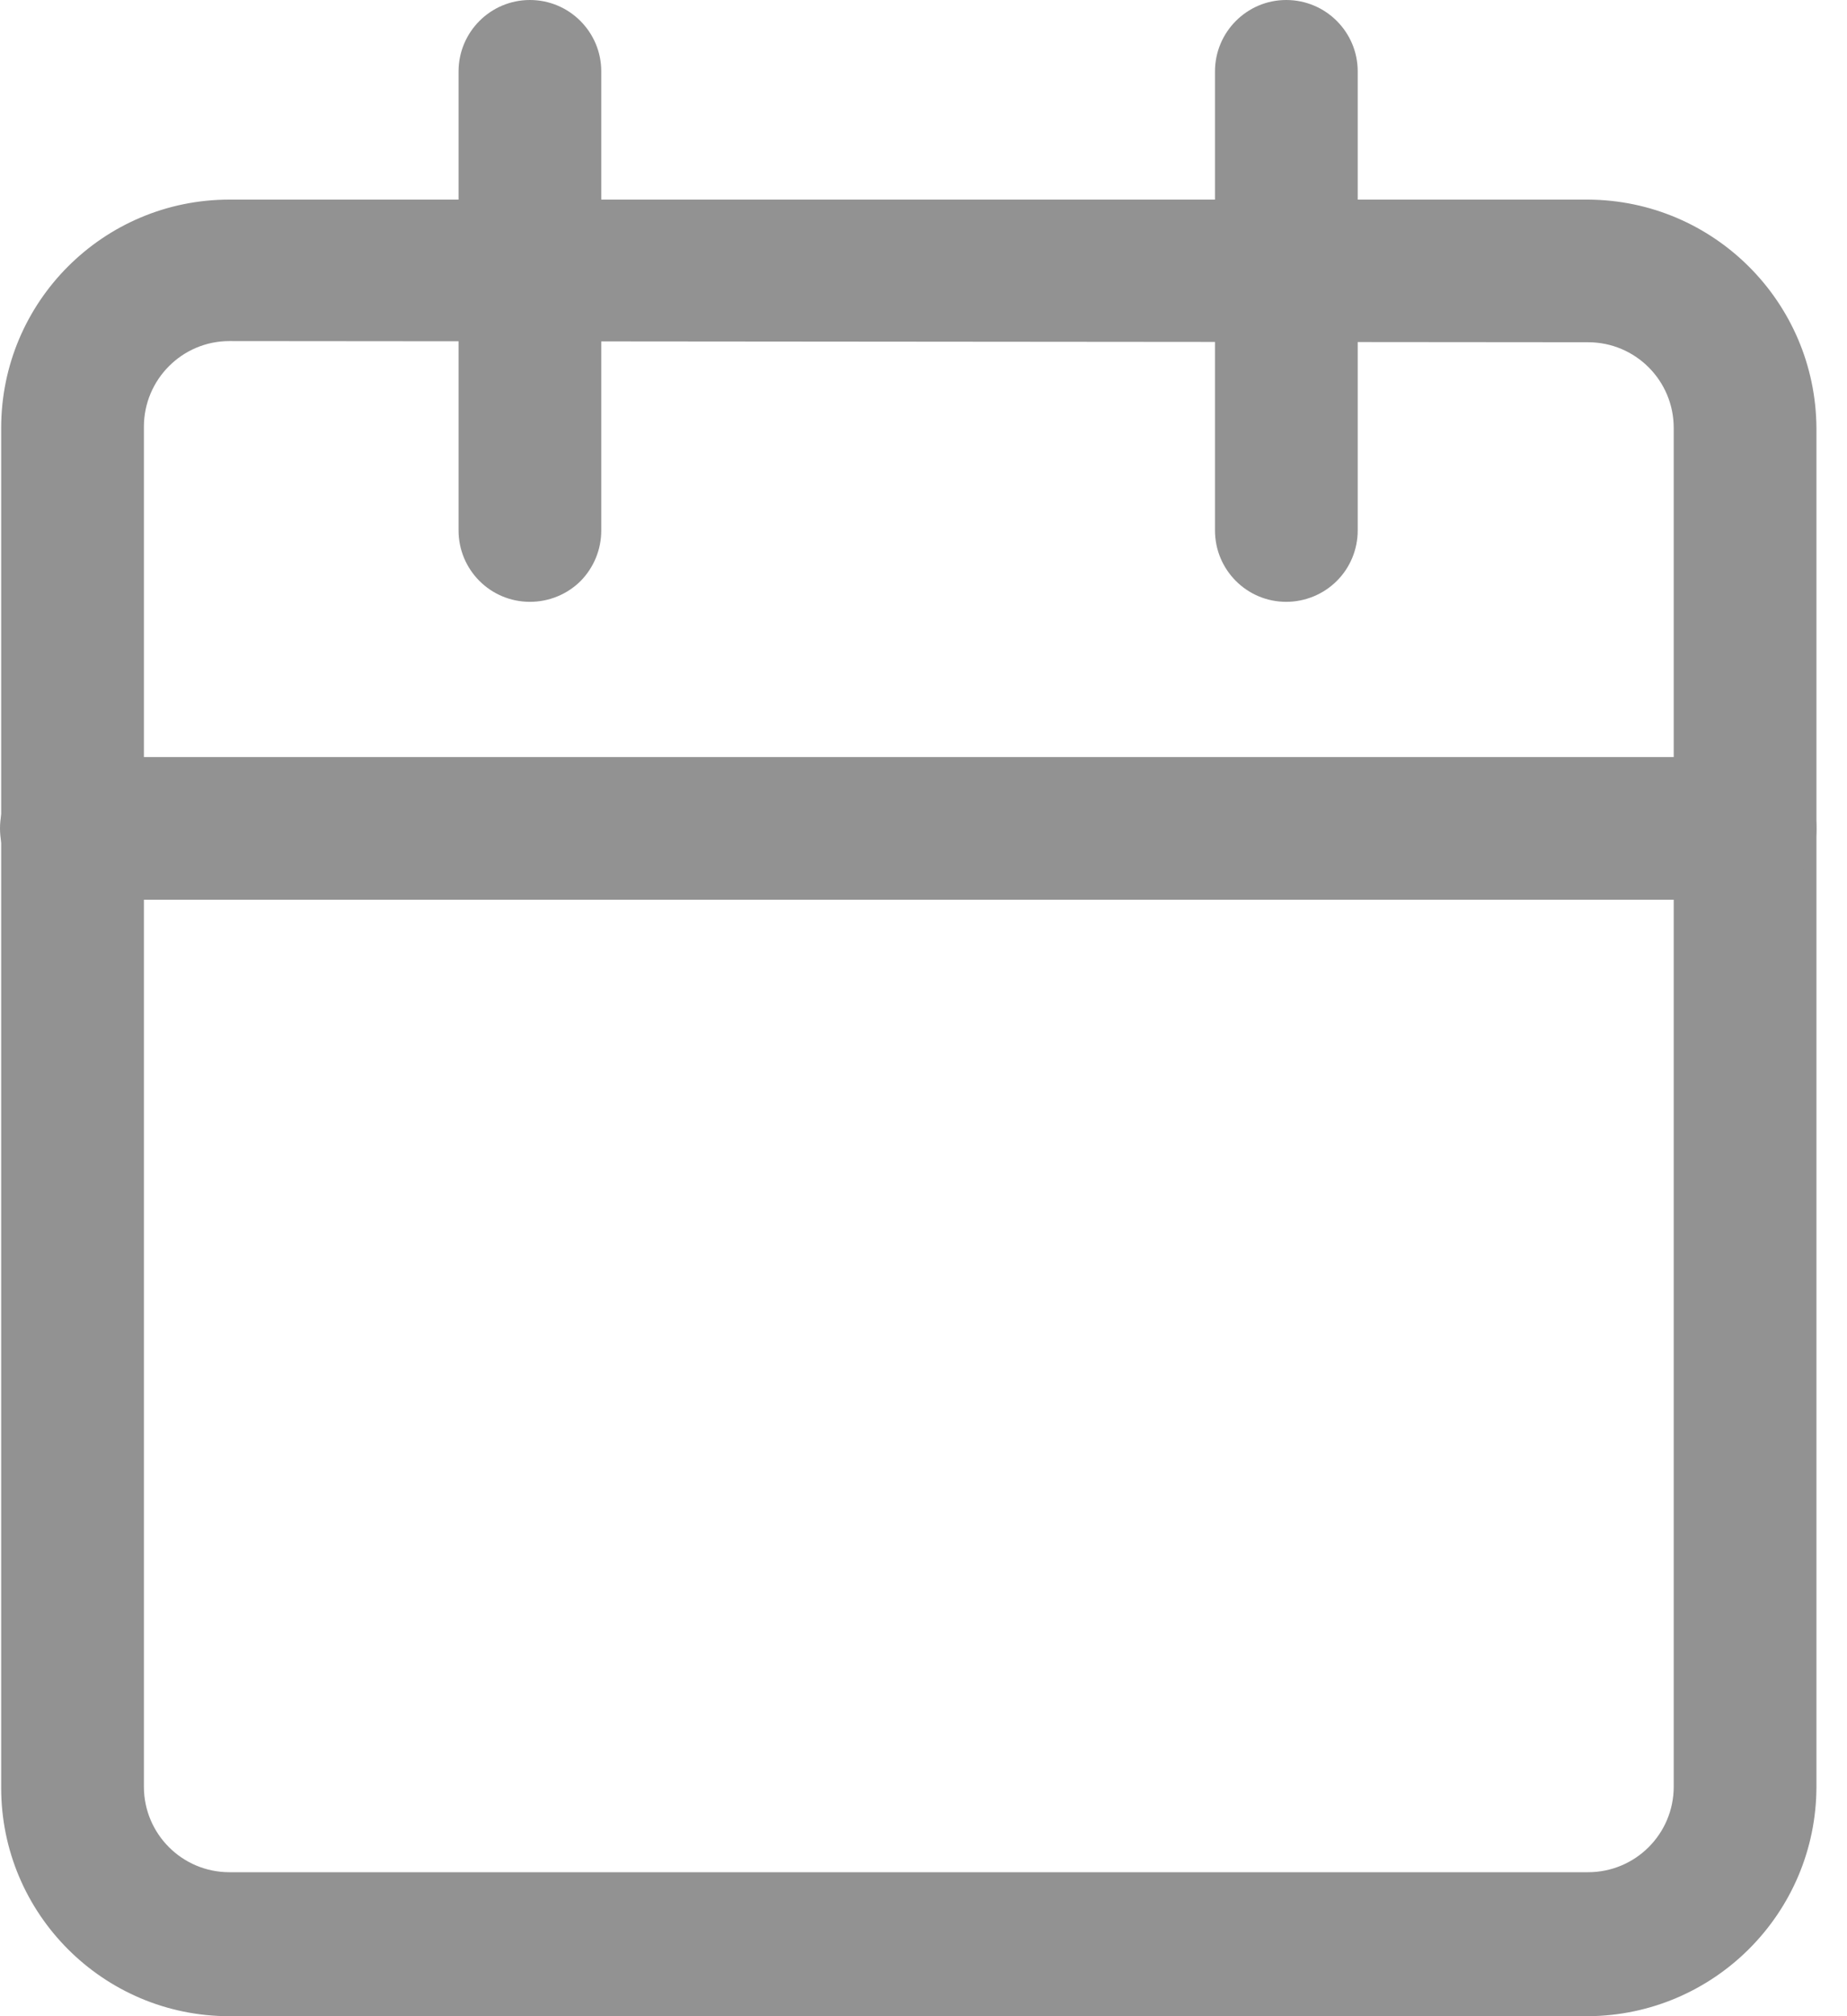
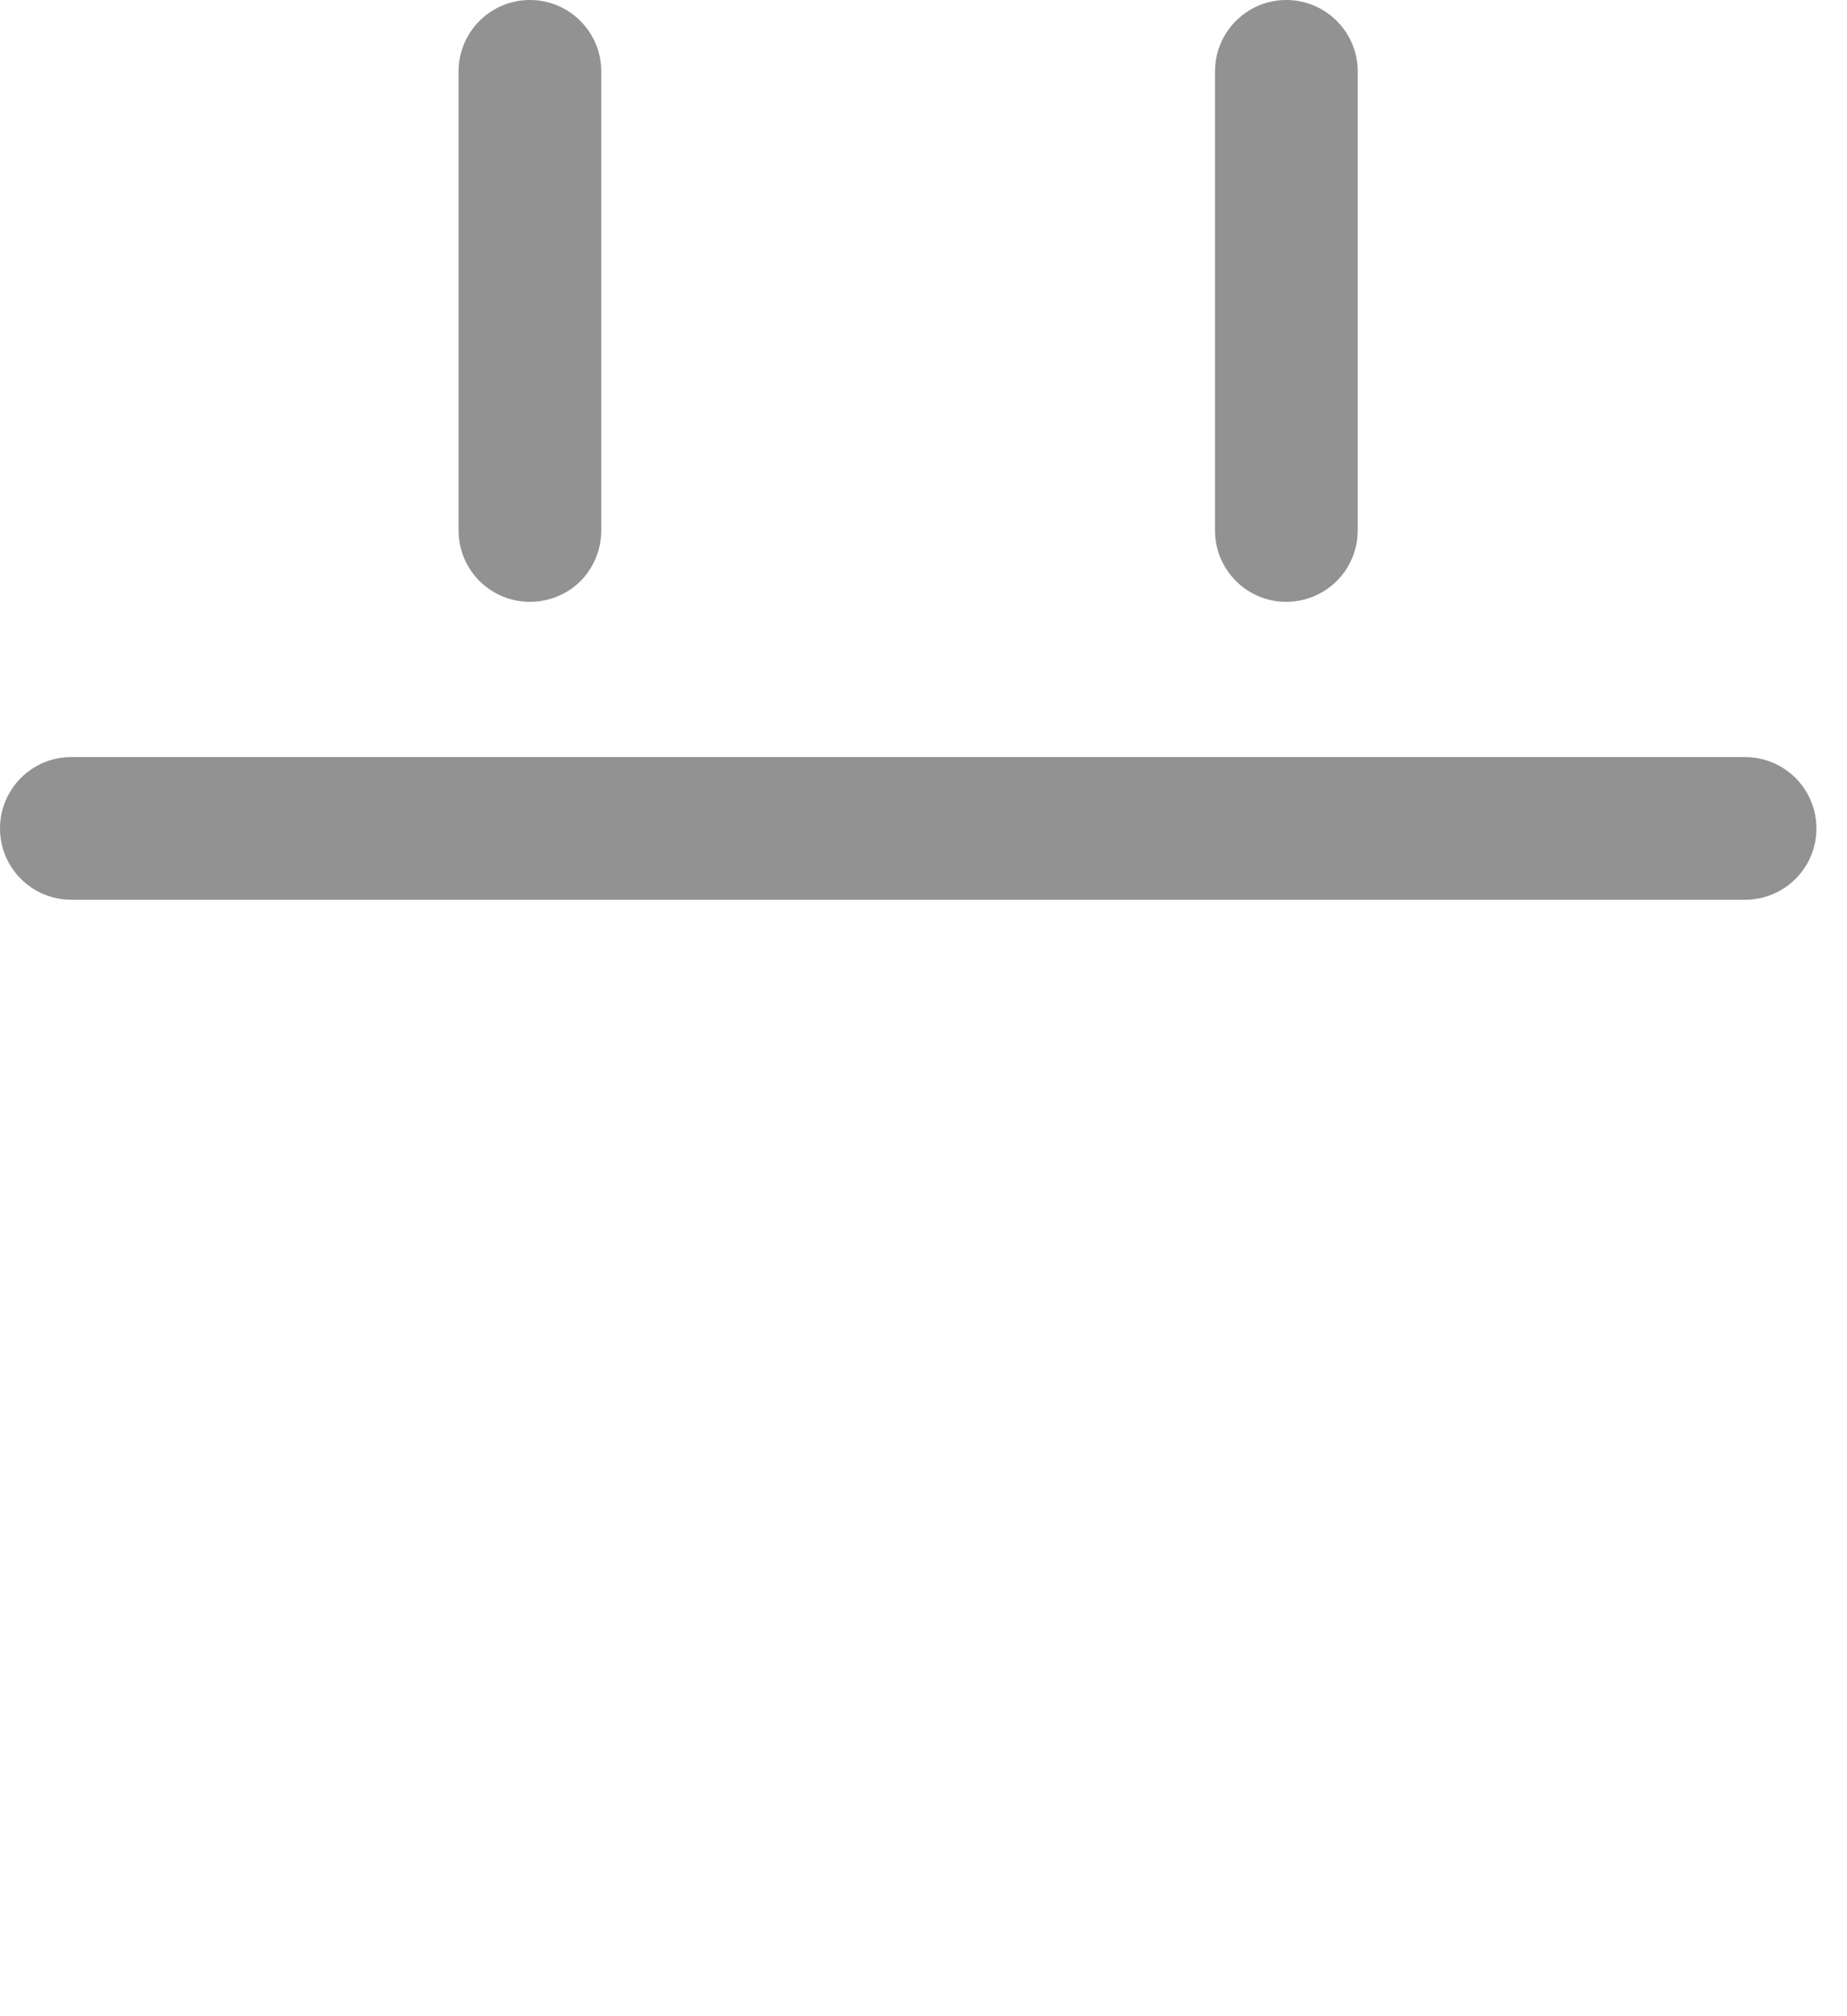
<svg xmlns="http://www.w3.org/2000/svg" width="11" height="12" viewBox="0 0 11 12" fill="none">
-   <path d="M9.458 12H1.366C0.616 12 0.007 11.391 0.007 10.641V2.547C0.007 1.796 0.616 1.188 1.366 1.188H9.458C10.207 1.192 10.813 1.798 10.818 2.547V10.634C10.817 11.385 10.21 11.995 9.458 12ZM1.366 2.03C1.085 2.03 0.857 2.259 0.857 2.54V10.634C0.857 10.915 1.085 11.143 1.366 11.143H9.458C9.74 11.143 9.968 10.915 9.968 10.634V2.547C9.968 2.265 9.74 2.037 9.458 2.037L1.366 2.03Z" fill="#929292" />
  <path d="M3.156 3.582C2.921 3.582 2.731 3.392 2.731 3.157V0.425C2.731 0.191 2.921 0 3.156 0C3.391 0 3.581 0.191 3.581 0.425V3.157C3.581 3.271 3.536 3.379 3.457 3.459C3.377 3.538 3.269 3.582 3.156 3.582Z" fill="#929292" />
  <path d="M7.66 3.582C7.426 3.582 7.236 3.392 7.236 3.157V0.425C7.236 0.191 7.426 0 7.66 0C7.896 0 8.086 0.191 8.086 0.425V3.157C8.086 3.27 8.041 3.379 7.961 3.458C7.882 3.537 7.773 3.582 7.66 3.582Z" fill="#929292" />
  <path d="M10.393 5.355H0.424C0.19 5.355 0 5.165 0 4.931C0 4.696 0.19 4.506 0.424 4.506H10.393C10.628 4.506 10.818 4.696 10.818 4.931C10.818 5.165 10.628 5.355 10.393 5.355Z" fill="#929292" />
</svg>